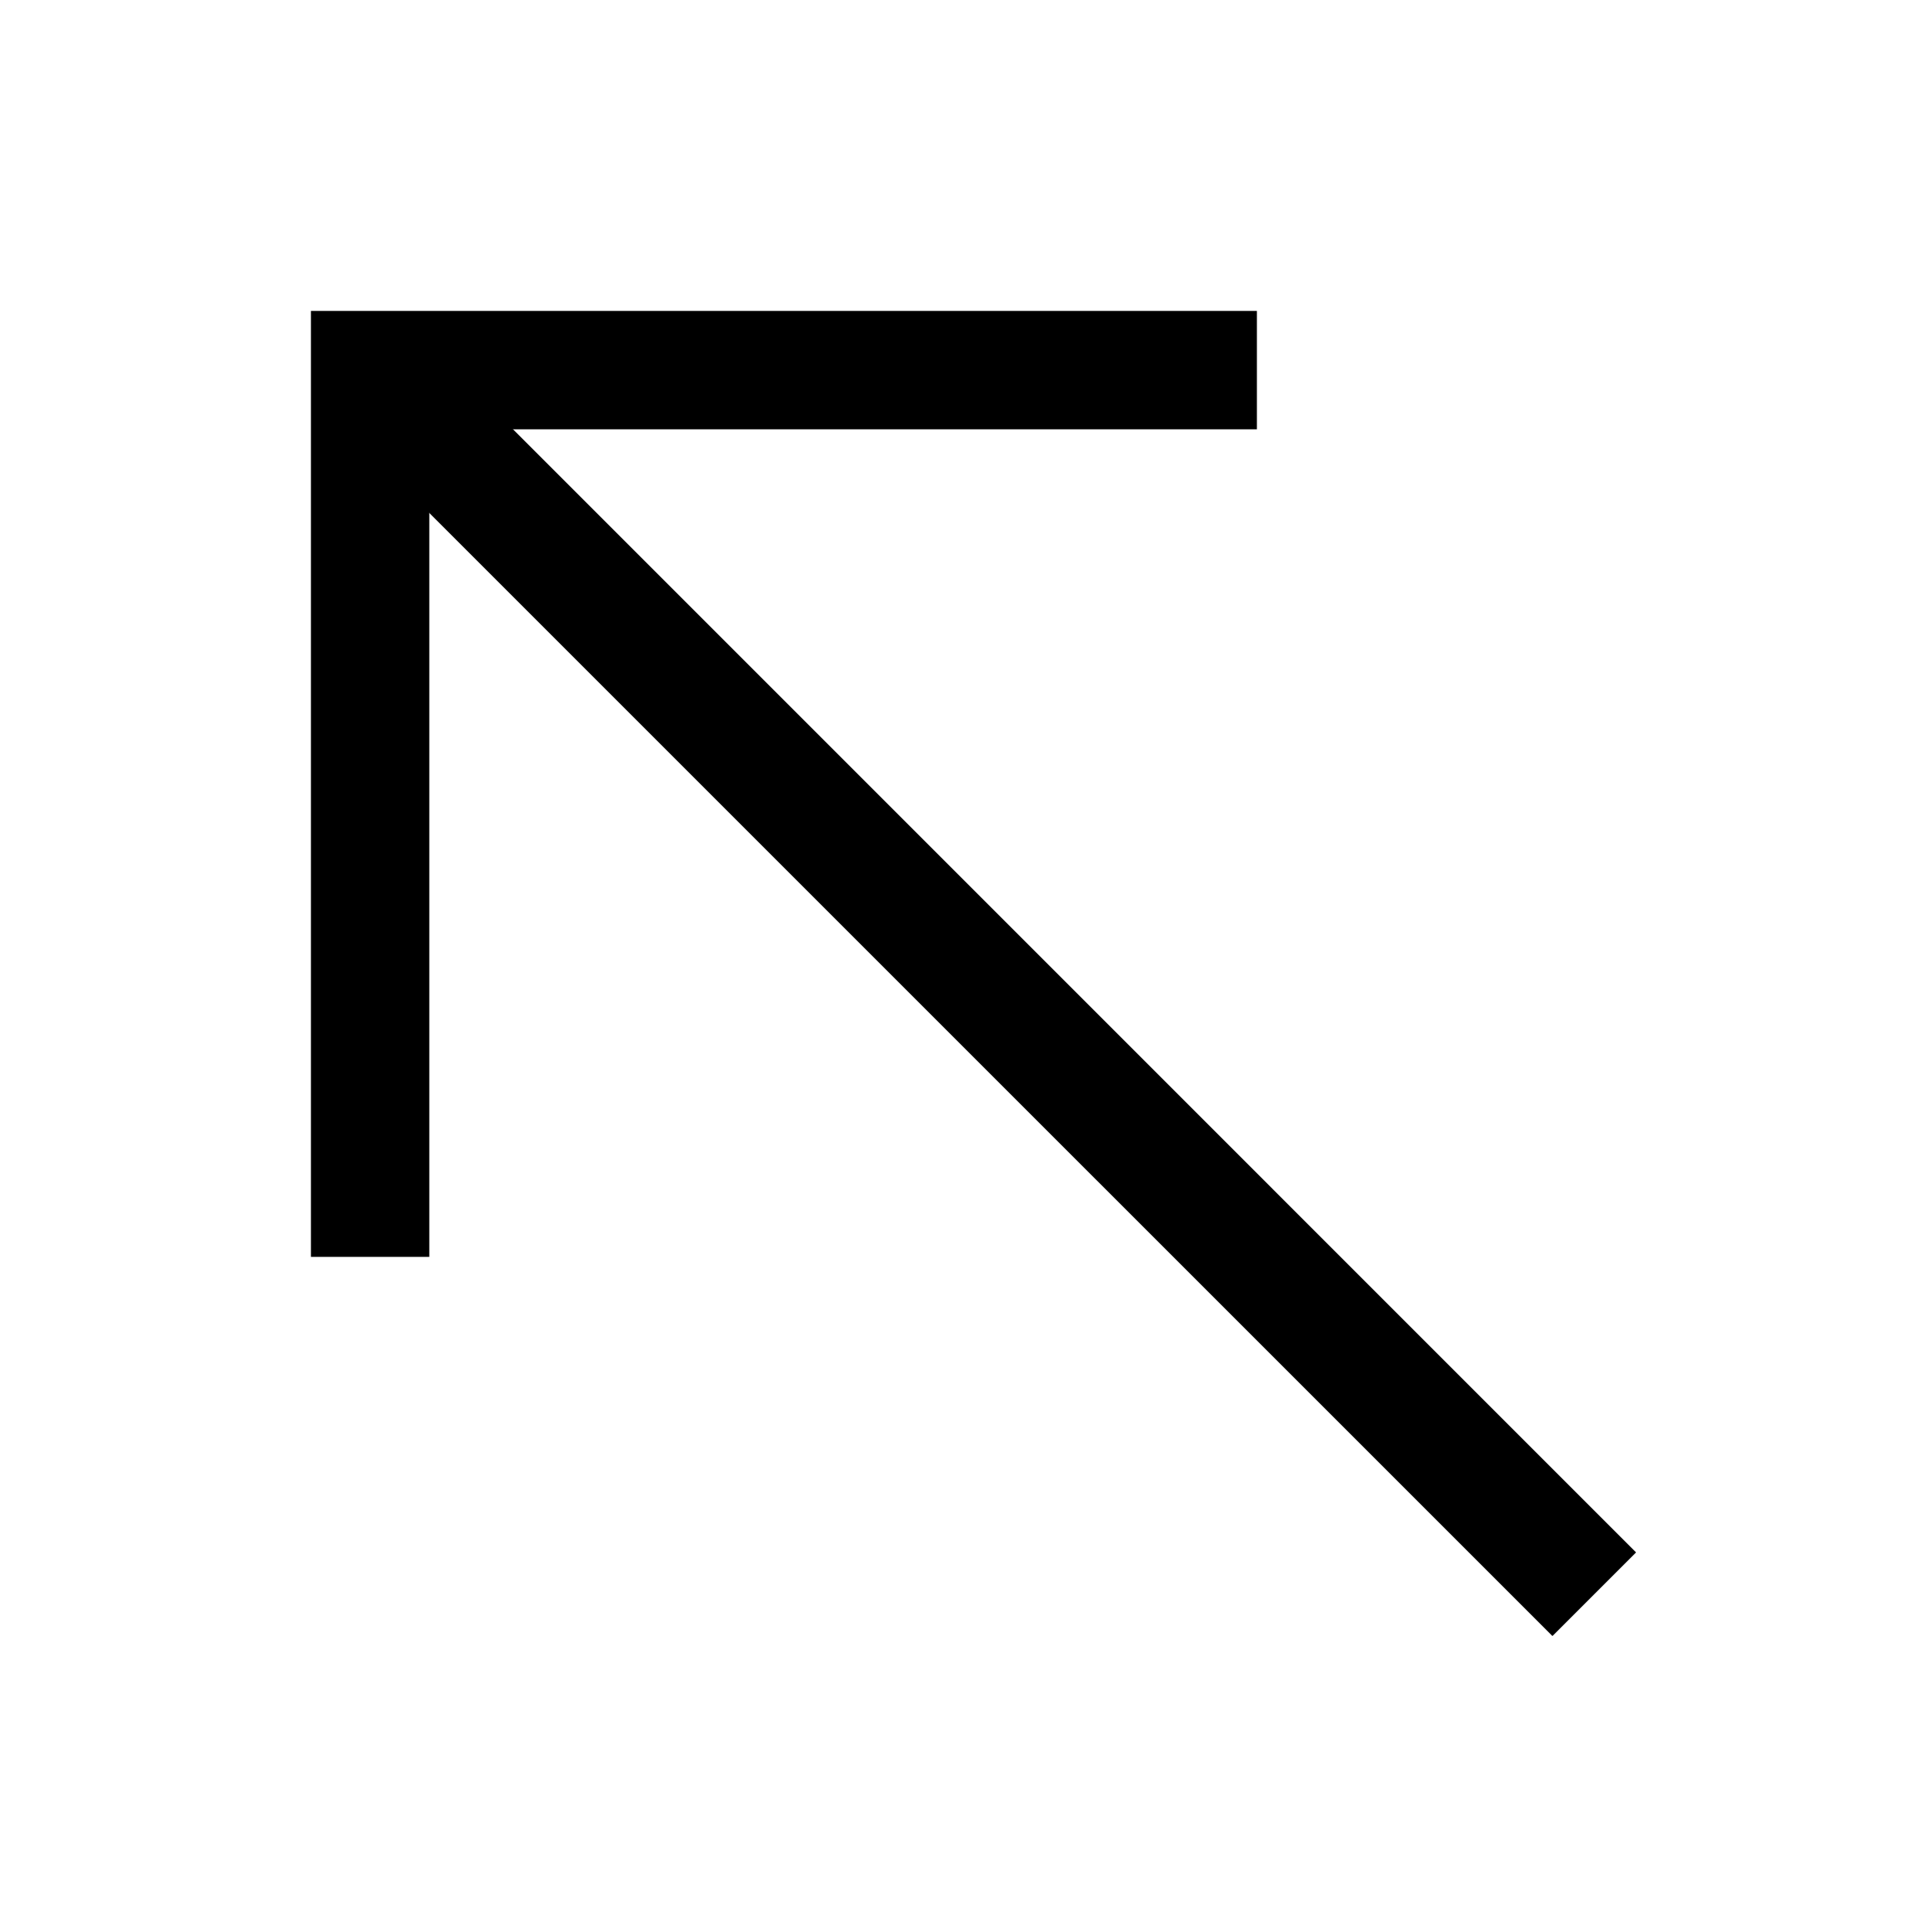
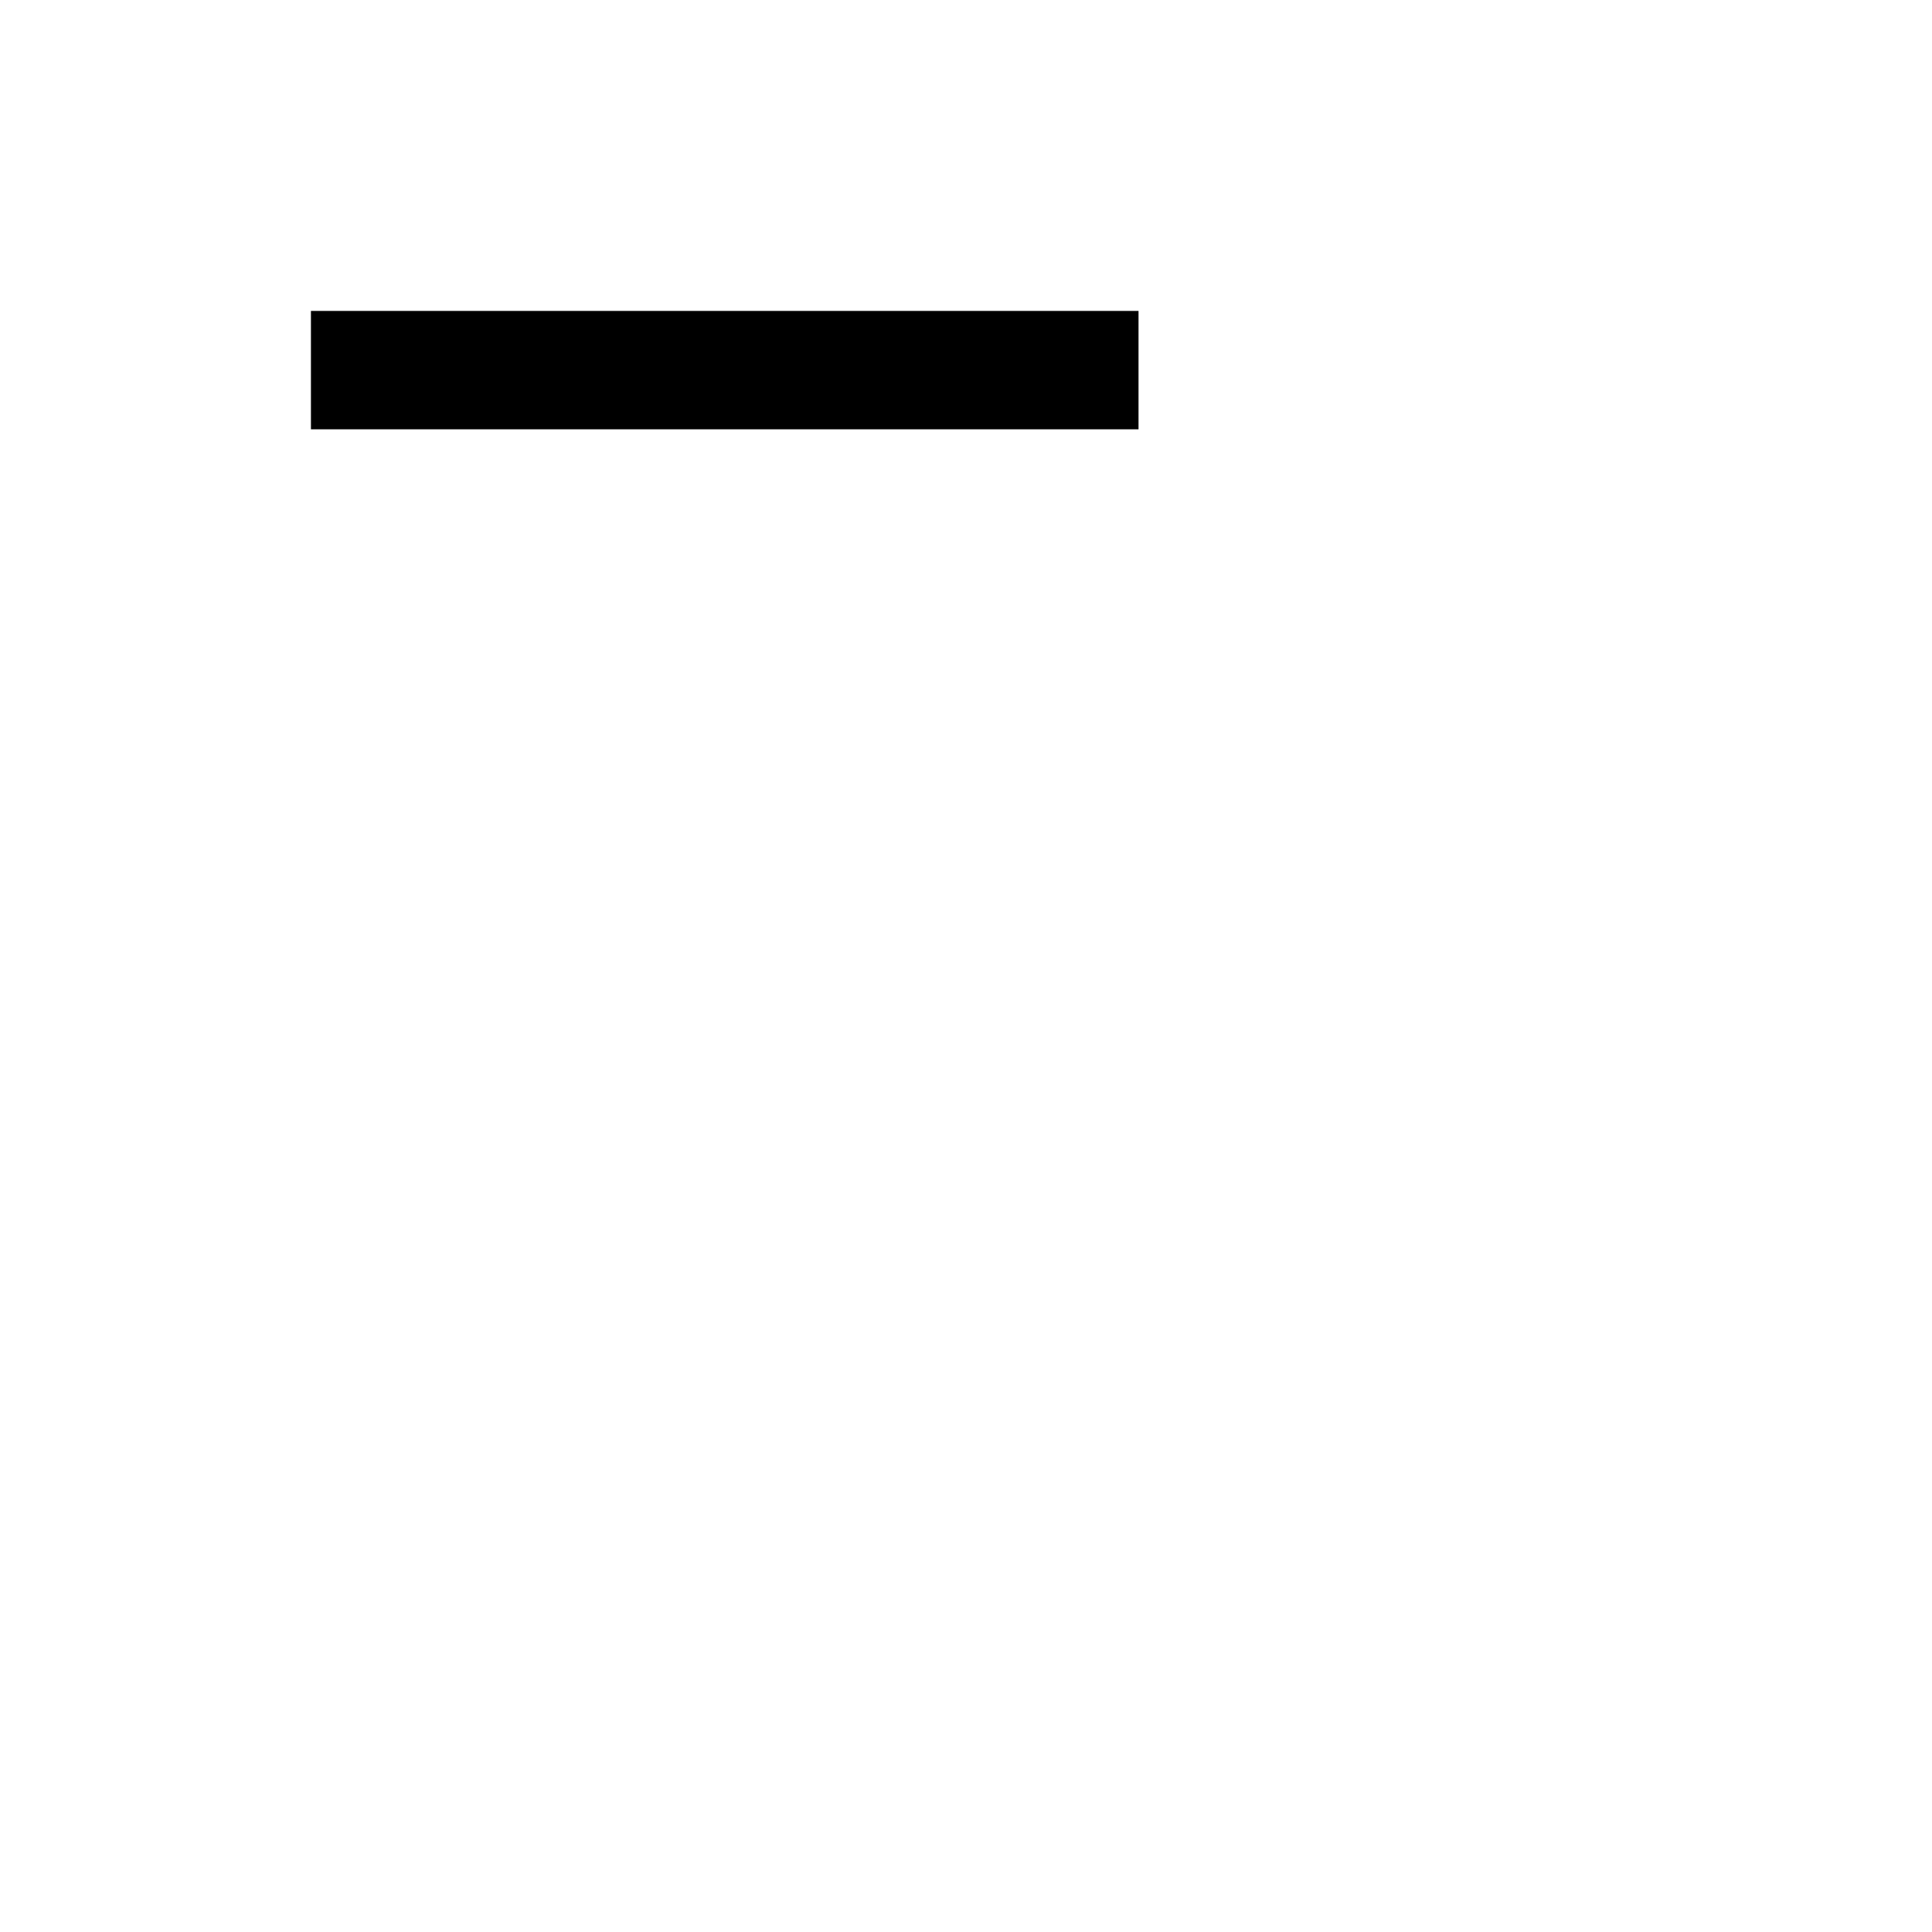
<svg xmlns="http://www.w3.org/2000/svg" fill="#000000" width="800px" height="800px" version="1.1" viewBox="144 144 512 512">
  <g>
-     <path d="m253.16 230.98-22.176 22.176 11.09 11.09 302.25 302.23 11.09 11.09 22.16-22.16-11.09-11.09-302.23-302.25z" />
-     <path d="m226.4 226.4v250.69h31.371v-219.32h219.32v-31.371z" />
+     <path d="m226.4 226.4v250.69v-219.32h219.32v-31.371z" />
  </g>
</svg>